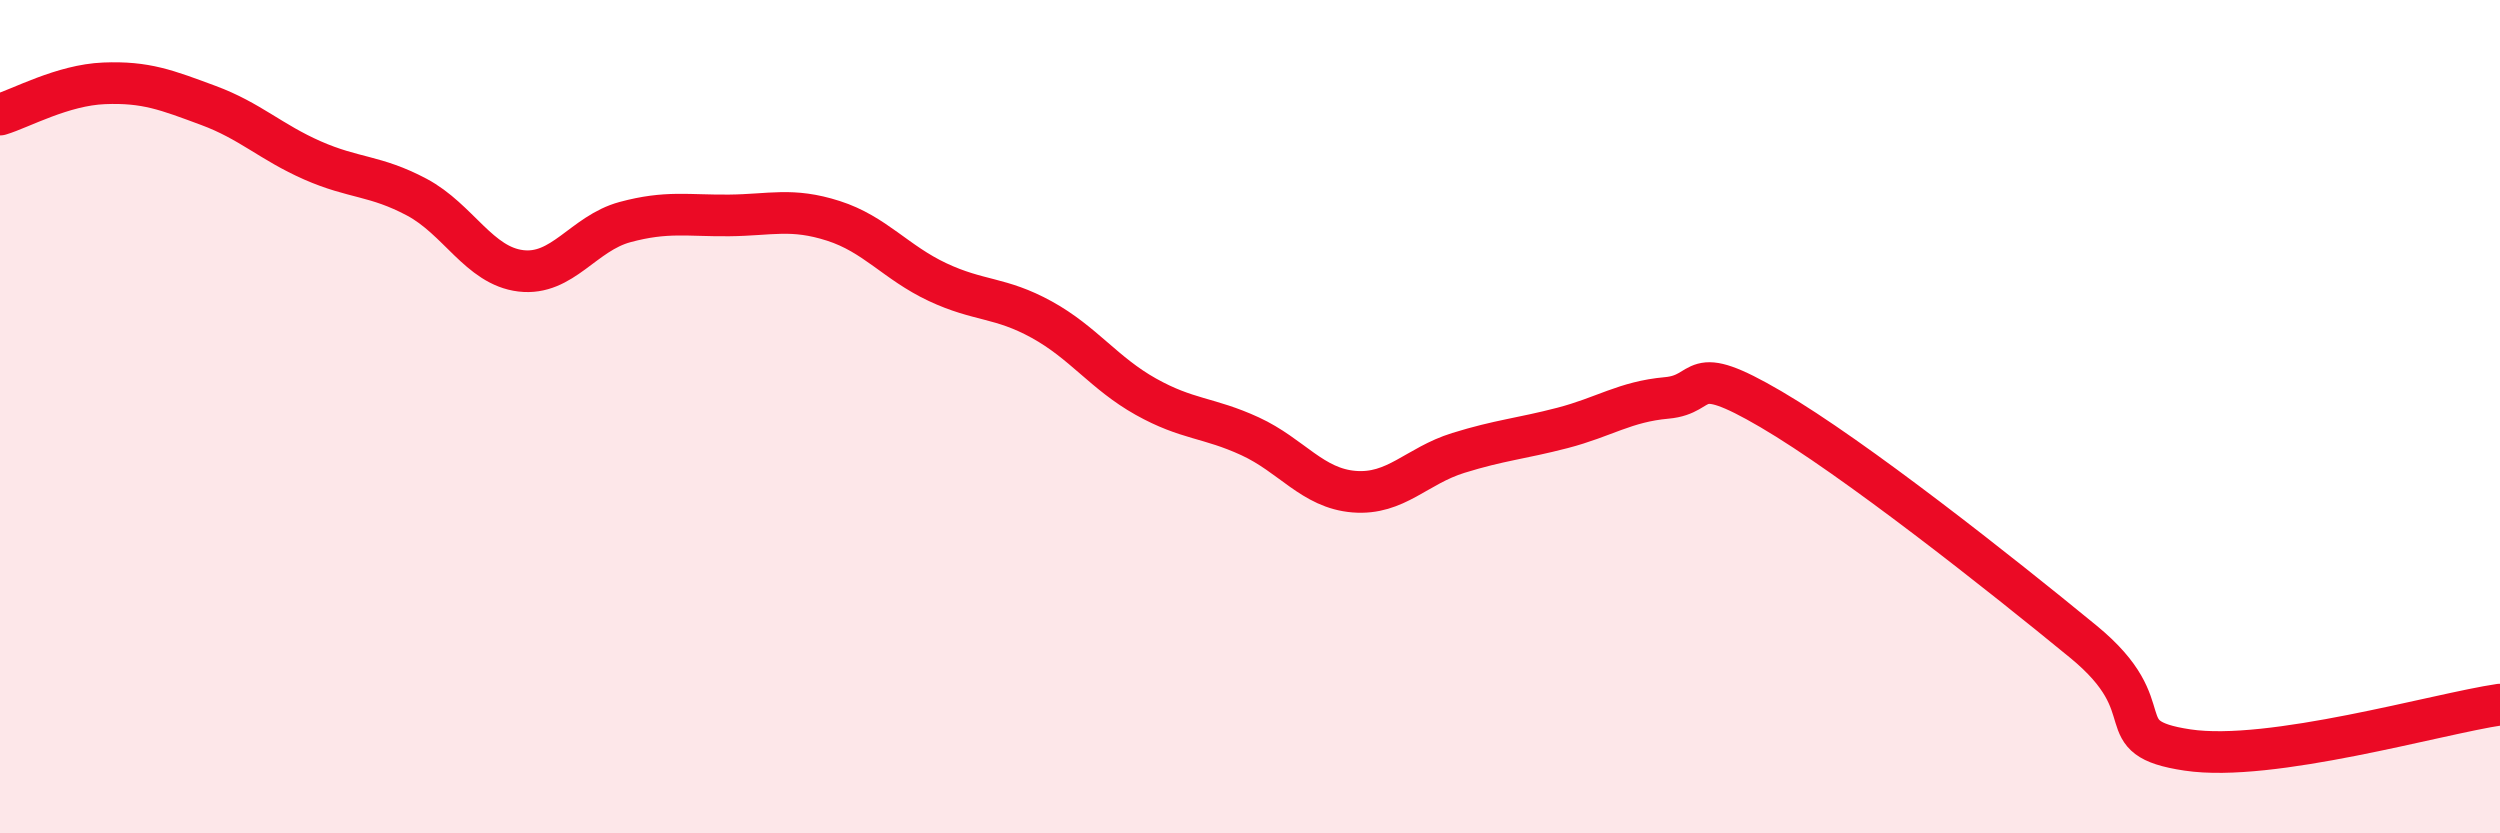
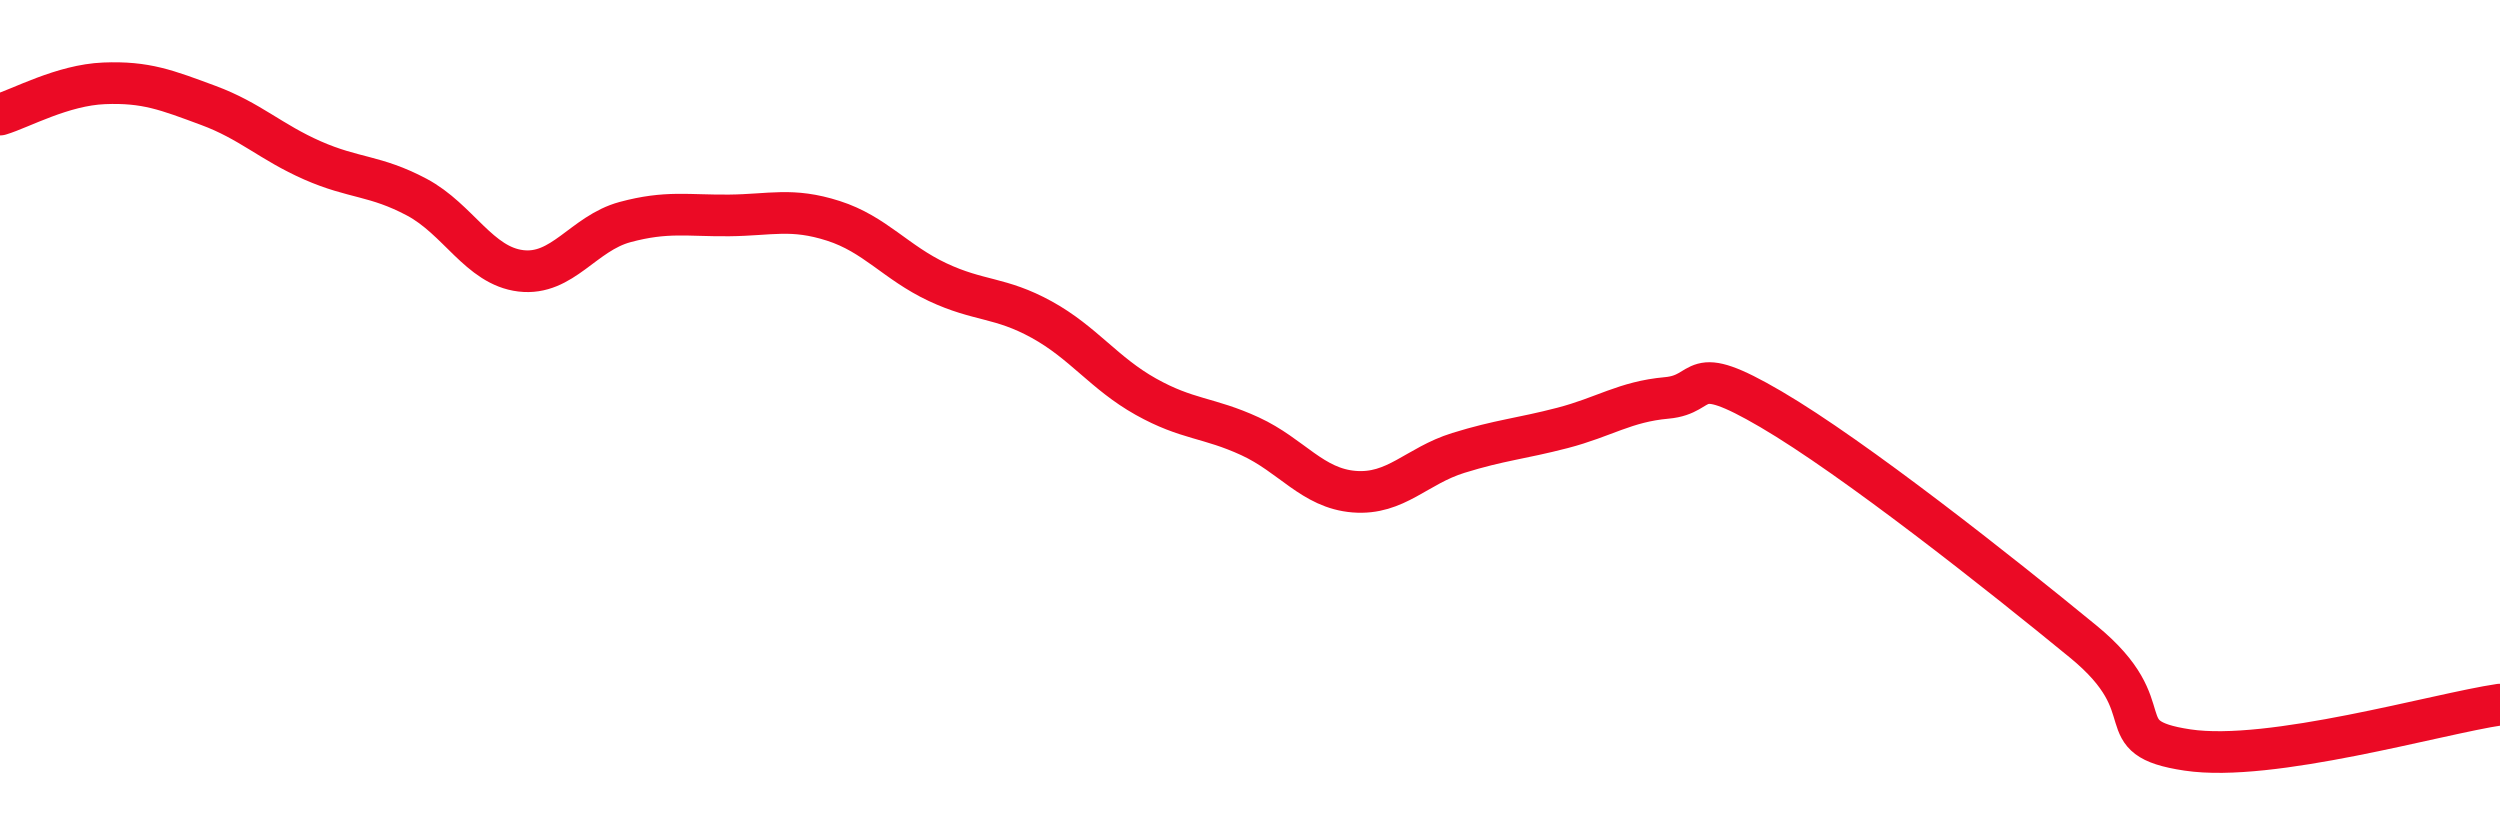
<svg xmlns="http://www.w3.org/2000/svg" width="60" height="20" viewBox="0 0 60 20">
-   <path d="M 0,2.75 C 0.5,2.6 1.5,2.04 2.5,2 C 3.5,1.96 4,2.16 5,2.53 C 6,2.9 6.5,3.41 7.5,3.85 C 8.5,4.29 9,4.2 10,4.73 C 11,5.26 11.5,6.38 12.5,6.5 C 13.5,6.62 14,5.6 15,5.33 C 16,5.06 16.5,5.18 17.5,5.17 C 18.5,5.16 19,4.98 20,5.3 C 21,5.62 21.5,6.3 22.5,6.77 C 23.5,7.24 24,7.12 25,7.67 C 26,8.22 26.5,8.96 27.5,9.52 C 28.5,10.08 29,10.01 30,10.47 C 31,10.93 31.5,11.72 32.5,11.8 C 33.5,11.88 34,11.18 35,10.87 C 36,10.56 36.5,10.53 37.5,10.27 C 38.5,10.01 39,9.64 40,9.55 C 41,9.46 40.5,8.65 42.5,9.82 C 44.5,10.99 48,13.76 50,15.4 C 52,17.04 50.5,17.7 52.5,18 C 54.5,18.3 58.5,17.13 60,16.91L60 20L0 20Z" fill="#EB0A25" opacity="0.1" stroke-linecap="round" stroke-linejoin="round" />
  <path d="M 0,2.75 C 0.5,2.6 1.5,2.04 2.5,2 C 3.5,1.96 4,2.16 5,2.53 C 6,2.9 6.5,3.41 7.5,3.85 C 8.5,4.29 9,4.2 10,4.73 C 11,5.26 11.5,6.38 12.5,6.5 C 13.5,6.62 14,5.6 15,5.33 C 16,5.06 16.5,5.18 17.5,5.17 C 18.5,5.16 19,4.98 20,5.3 C 21,5.62 21.5,6.3 22.5,6.77 C 23.5,7.24 24,7.12 25,7.67 C 26,8.22 26.5,8.96 27.5,9.52 C 28.5,10.08 29,10.01 30,10.47 C 31,10.93 31.5,11.72 32.5,11.8 C 33.5,11.88 34,11.18 35,10.87 C 36,10.56 36.5,10.53 37.5,10.27 C 38.5,10.01 39,9.64 40,9.55 C 41,9.46 40.5,8.65 42.5,9.82 C 44.5,10.99 48,13.76 50,15.4 C 52,17.04 50.5,17.7 52.5,18 C 54.5,18.3 58.5,17.13 60,16.91" stroke="#EB0A25" stroke-width="1" fill="none" stroke-linecap="round" stroke-linejoin="round" />
</svg>